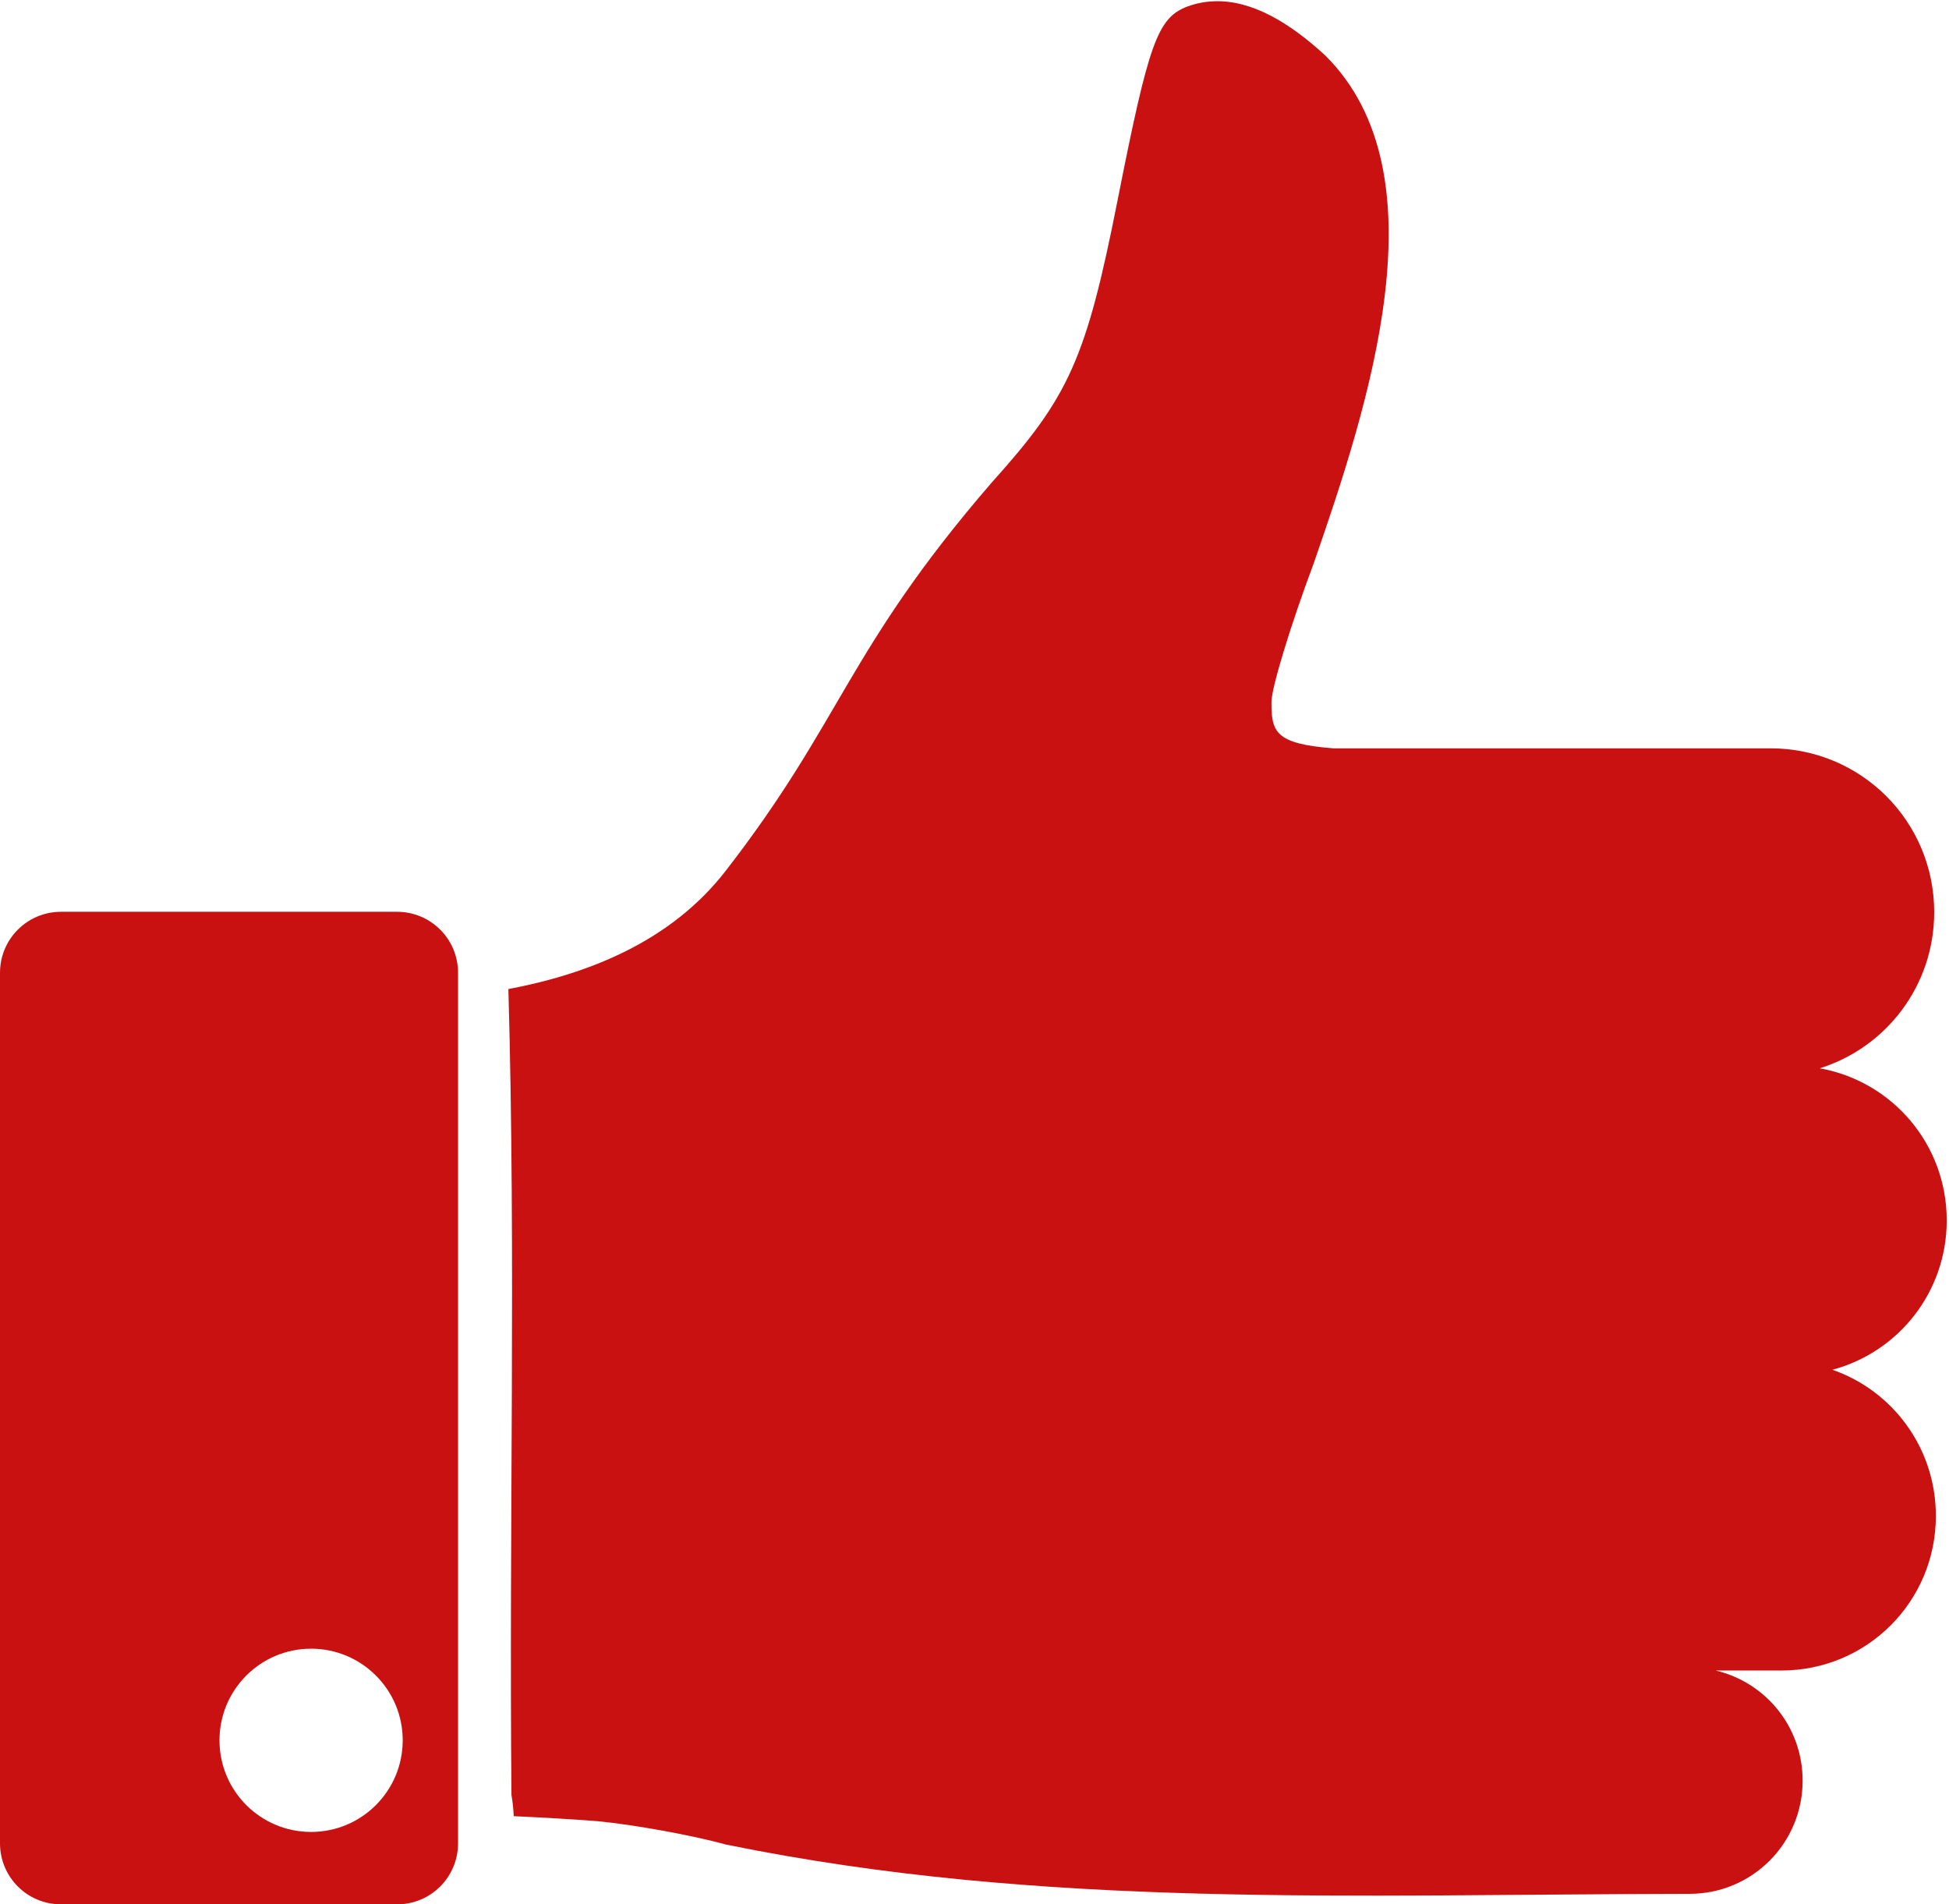
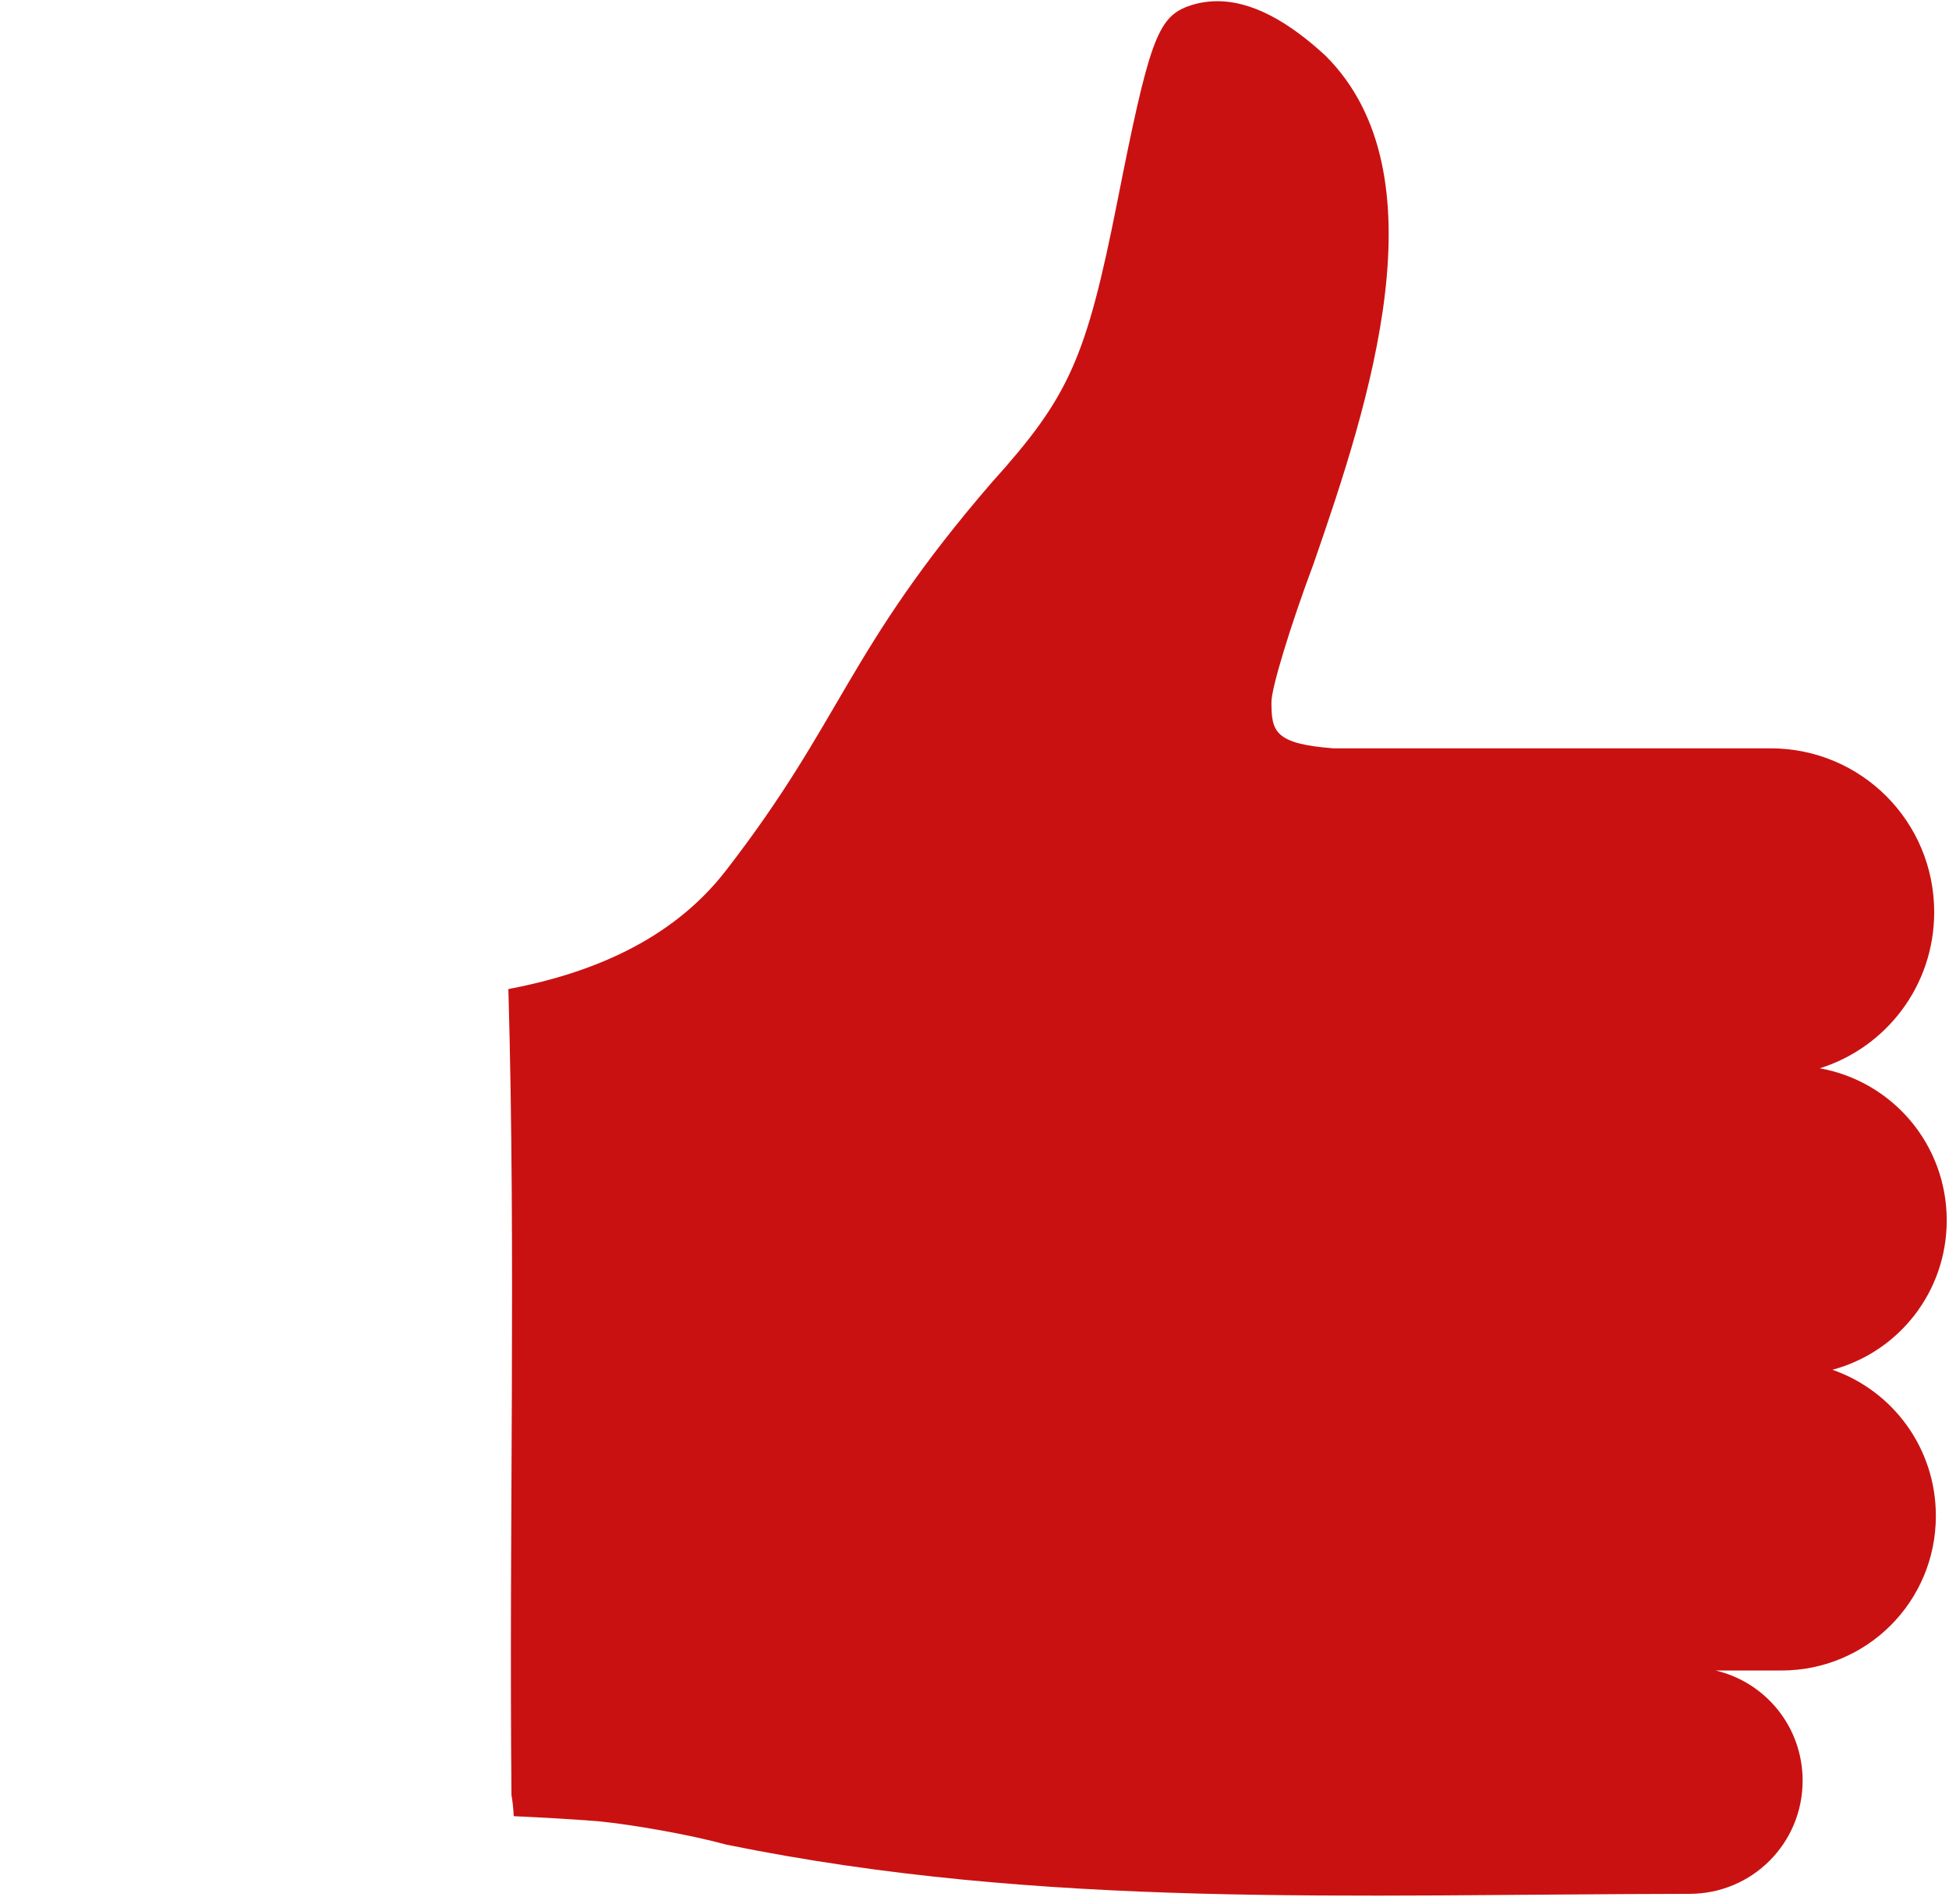
<svg xmlns="http://www.w3.org/2000/svg" width="100%" height="100%" viewBox="0 0 2563 2504" version="1.1" xml:space="preserve" style="fill-rule:evenodd;clip-rule:evenodd;stroke-linejoin:round;stroke-miterlimit:2;">
  <g>
    <g>
      <path d="M1596.22,1.683c-11.568,0.45 -23.341,2.664 -34.824,6.904c-39.44,15 -50.795,47.89 -91.765,254.904c-41.392,209.181 -64.04,258.349 -165.491,370.984c-191.475,221.81 -195.336,311.37 -349.965,510.749c-72.296,93.208 -180.926,135.445 -285.651,155.301c10.069,352.923 0.773,706.603 4.077,1059.78c1.608,9.048 2.531,18.397 2.982,27.765c38.234,1.755 75.245,3.872 110.432,6.582c47.882,4.658 123.914,18.378 168.786,30.746c415.742,84.795 819.187,65.443 1266.84,64.79c82.493,-0 148.866,-66.368 148.866,-148.87c0,-70.602 -48.608,-129.296 -114.354,-144.781l86.274,-0c112.678,-0 203.296,-90.619 203.296,-203.296c0,-89.088 -56.578,-164.512 -136,-192.163c86.784,-23.216 150.275,-102.072 150.275,-196.394c0,-100.243 -71.725,-182.934 -166.904,-199.998c87.384,-27.365 150.435,-108.682 150.435,-205.341c-0,-119.237 -95.974,-215.376 -215.219,-215.376l-574.909,-0c-77.392,-5.917 -81.414,-22.152 -81.414,-60.864c0,-18.557 24.912,-100.411 55.374,-181.805c73.344,-211.166 171.837,-512.648 15.688,-668.08c-46.403,-42.8 -96.688,-73.595 -146.827,-71.531l-0,-0.005Z" style="fill:#ca1111;fill-rule:nonzero;" />
-       <path d="M409.104,2167.84c66.528,0 120.472,53.941 120.472,120.472c0,66.536 -53.944,120.472 -120.472,120.472c-66.541,-0 -120.472,-53.936 -120.472,-120.472c-0,-66.531 53.931,-120.472 120.472,-120.472Zm-328.789,-968.952c-44.502,0 -80.315,35.819 -80.315,80.315l-0,1144.48c-0,44.496 35.813,80.315 80.315,80.315l441.73,-0c44.491,-0 80.315,-35.819 80.315,-80.315l-0,-1144.48c-0,-44.496 -35.824,-80.315 -80.315,-80.315l-441.73,0Z" style="fill:#ca1111;fill-rule:nonzero;" />
    </g>
  </g>
</svg>